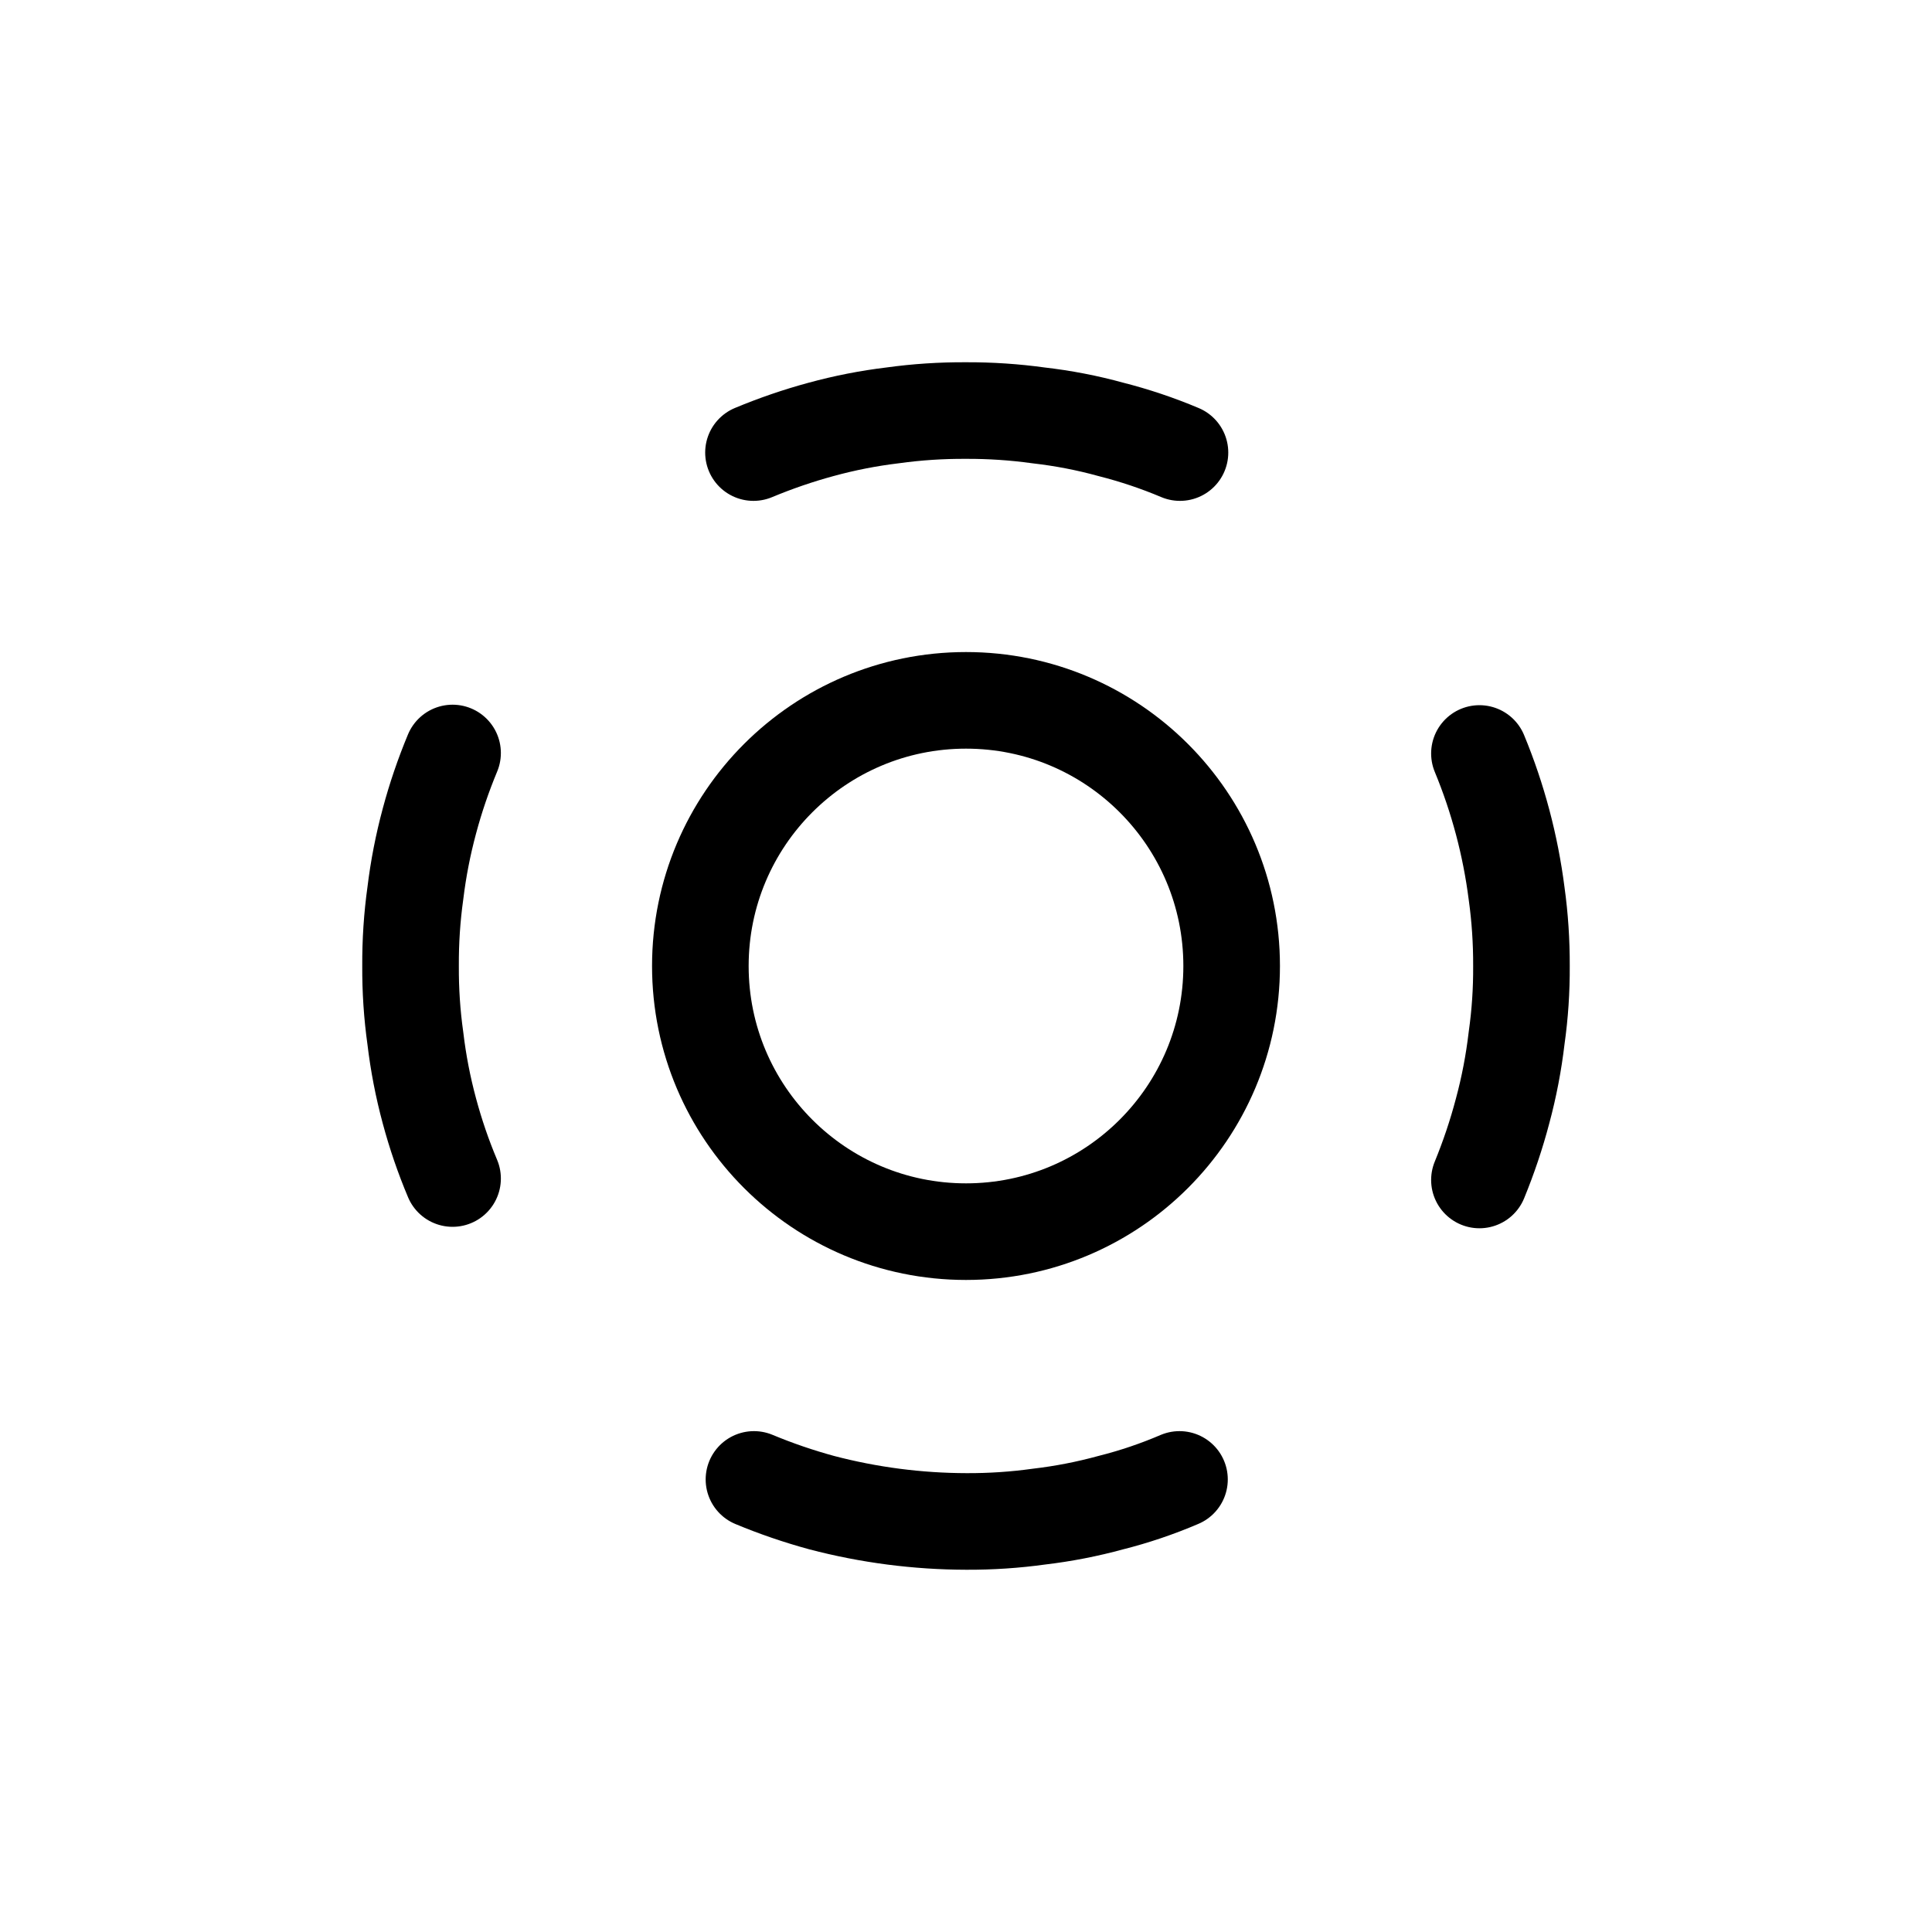
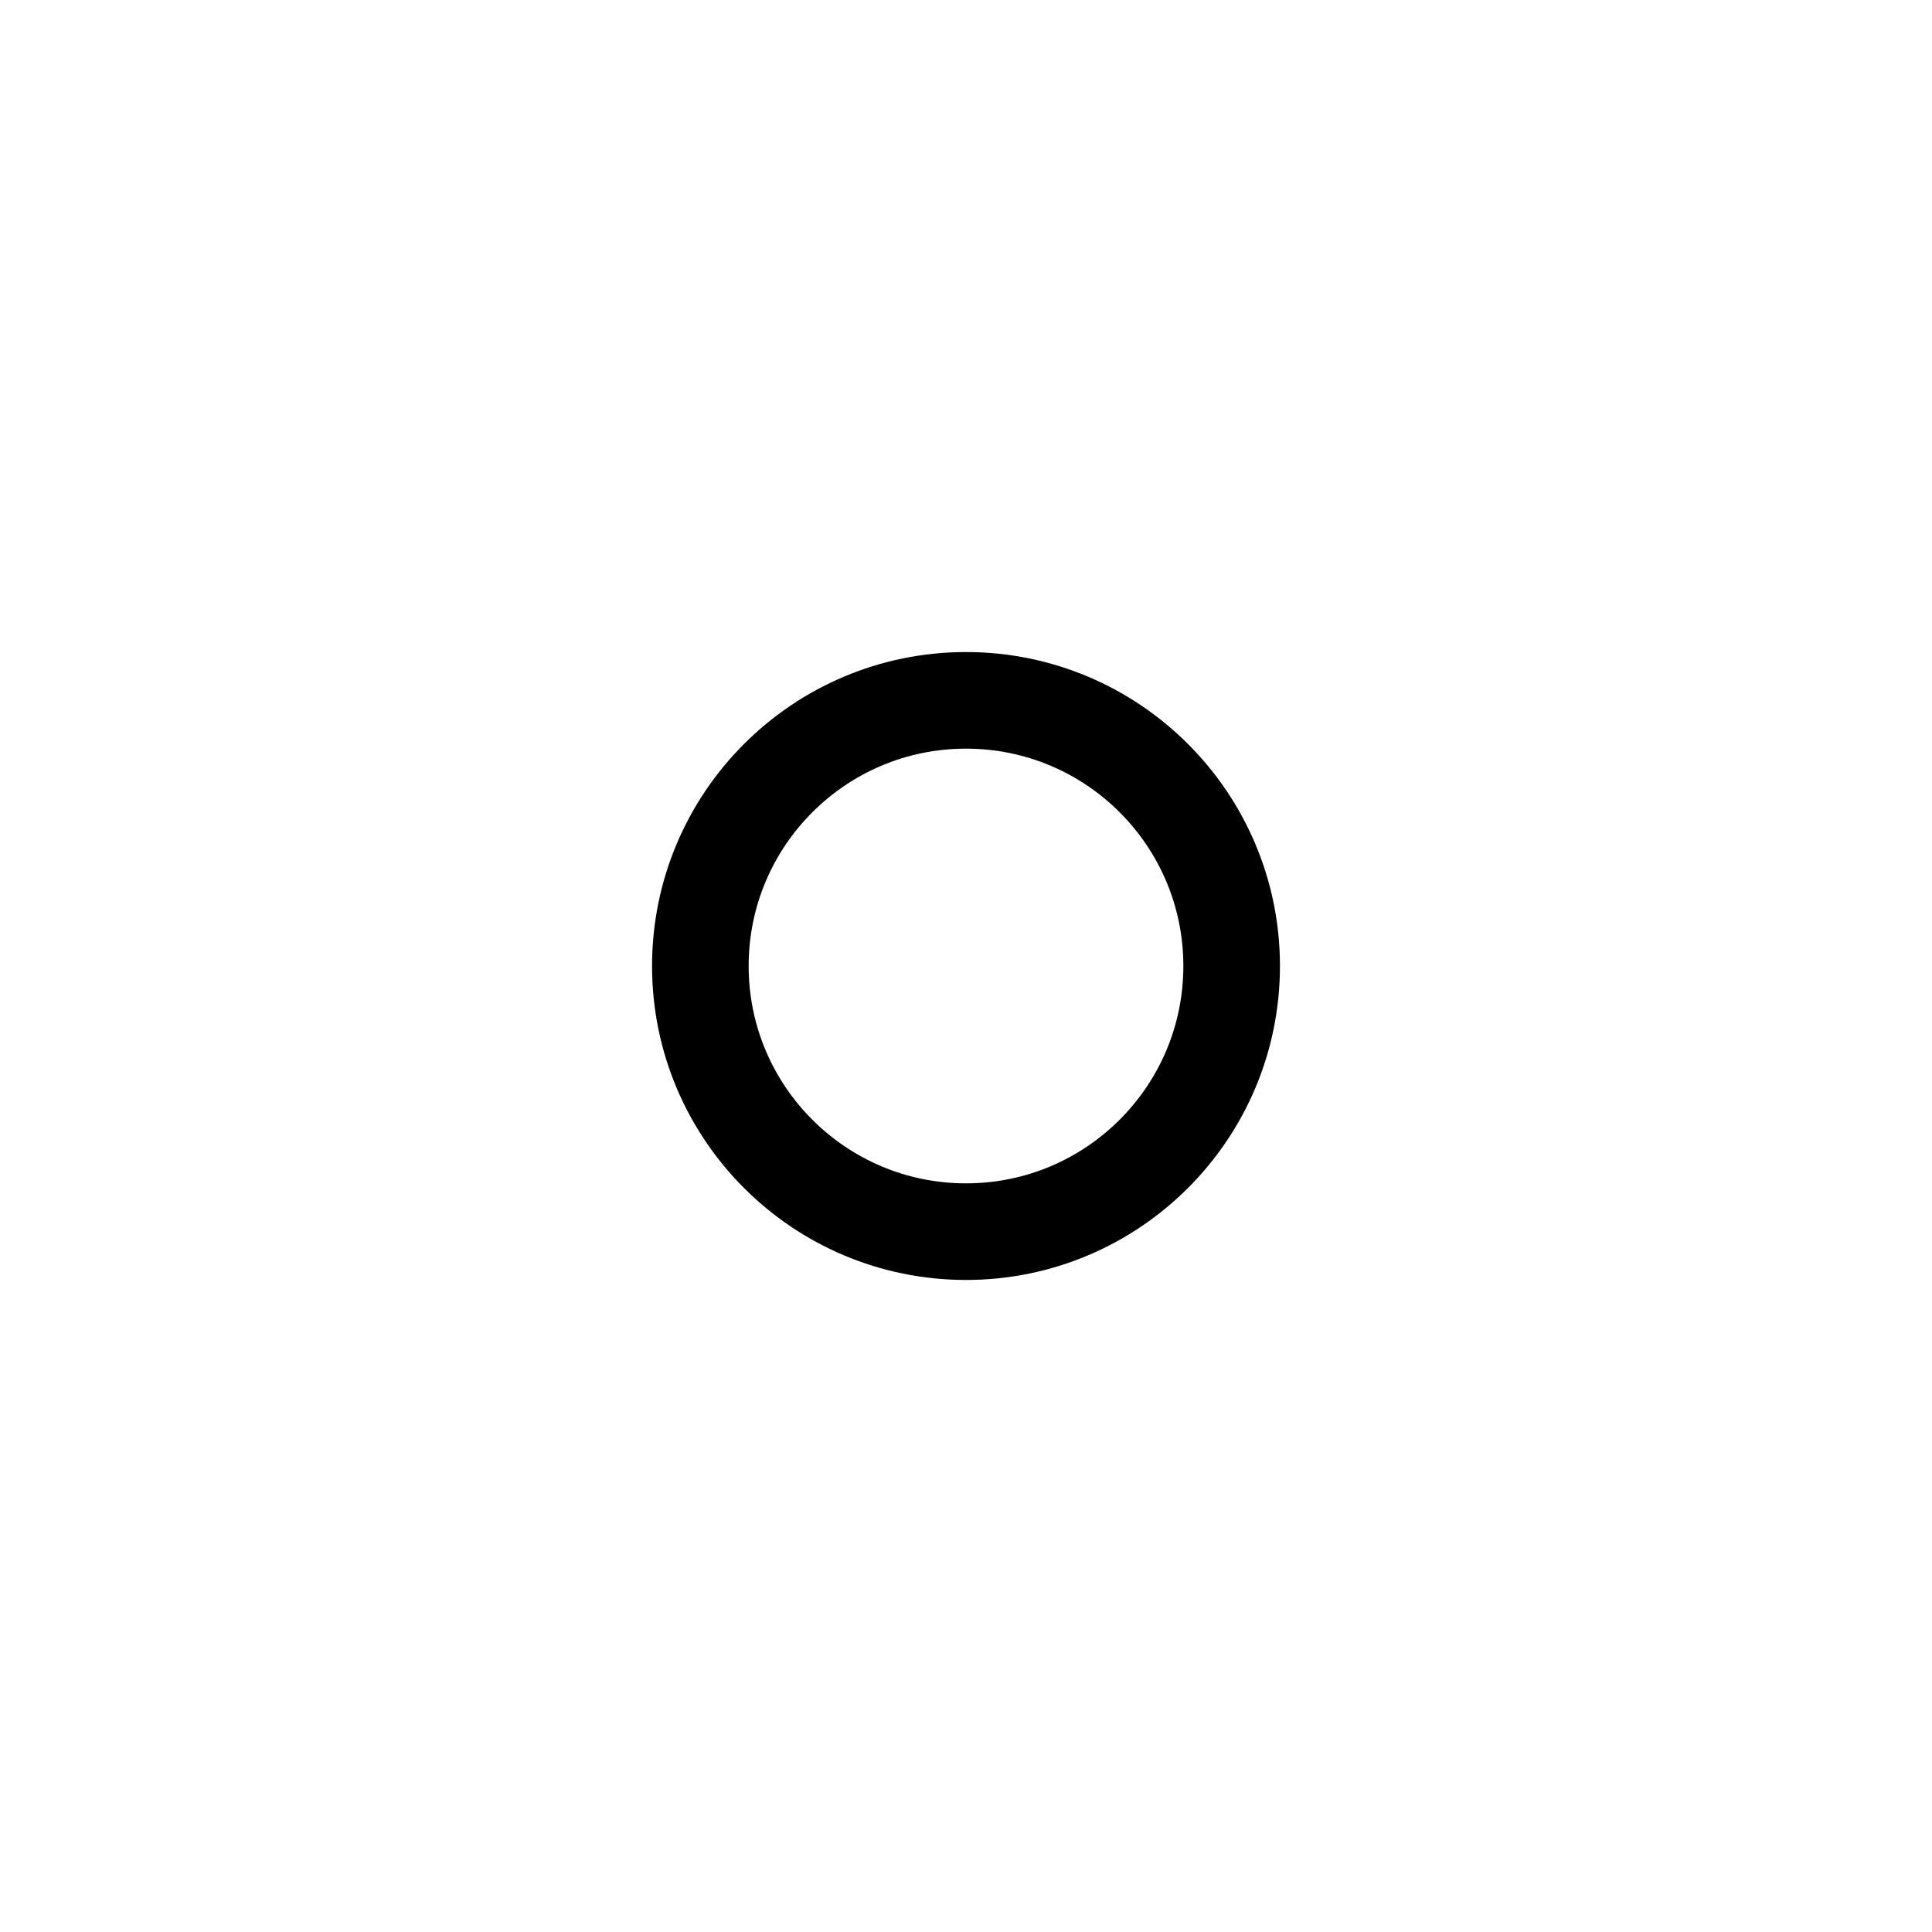
<svg xmlns="http://www.w3.org/2000/svg" width="40" height="40" viewBox="0 0 40 40">
  <g fill="none" fill-rule="evenodd">
    <g>
      <g>
        <path d="M0 0H40V40H0z" />
      </g>
      <g stroke="#000" stroke-linecap="round" stroke-linejoin="round" stroke-width="2" transform="translate(8 8)">
        <circle cx="12" cy="12" r="5.5" />
-         <path d="M7.61 22.63c.456.19.924.35 1.4.48.98.257 1.987.388 3 .39.502.002 1.003-.031 1.5-.1.503-.059 1.001-.156 1.49-.29.485-.122.96-.283 1.42-.48M7.6 1.37c.456-.19.923-.351 1.4-.48.486-.133.98-.23 1.48-.29.504-.07 1.012-.103 1.52-.1.502-.002 1.003.031 1.5.1.507.058 1.008.154 1.5.29.488.124.966.284 1.43.48M22.63 7.6c.384.928.643 1.904.77 2.9.069.497.102.998.1 1.5.003.498-.03.996-.1 1.49-.06.51-.156 1.014-.29 1.51-.128.487-.289.964-.48 1.43M1.37 16.4c-.192-.455-.352-.923-.48-1.4-.133-.492-.23-.994-.29-1.5-.07-.497-.103-.998-.1-1.5-.003-.505.03-1.01.1-1.51.061-.503.158-1 .29-1.49.128-.48.289-.951.48-1.41" />
      </g>
    </g>
  </g>
</svg>